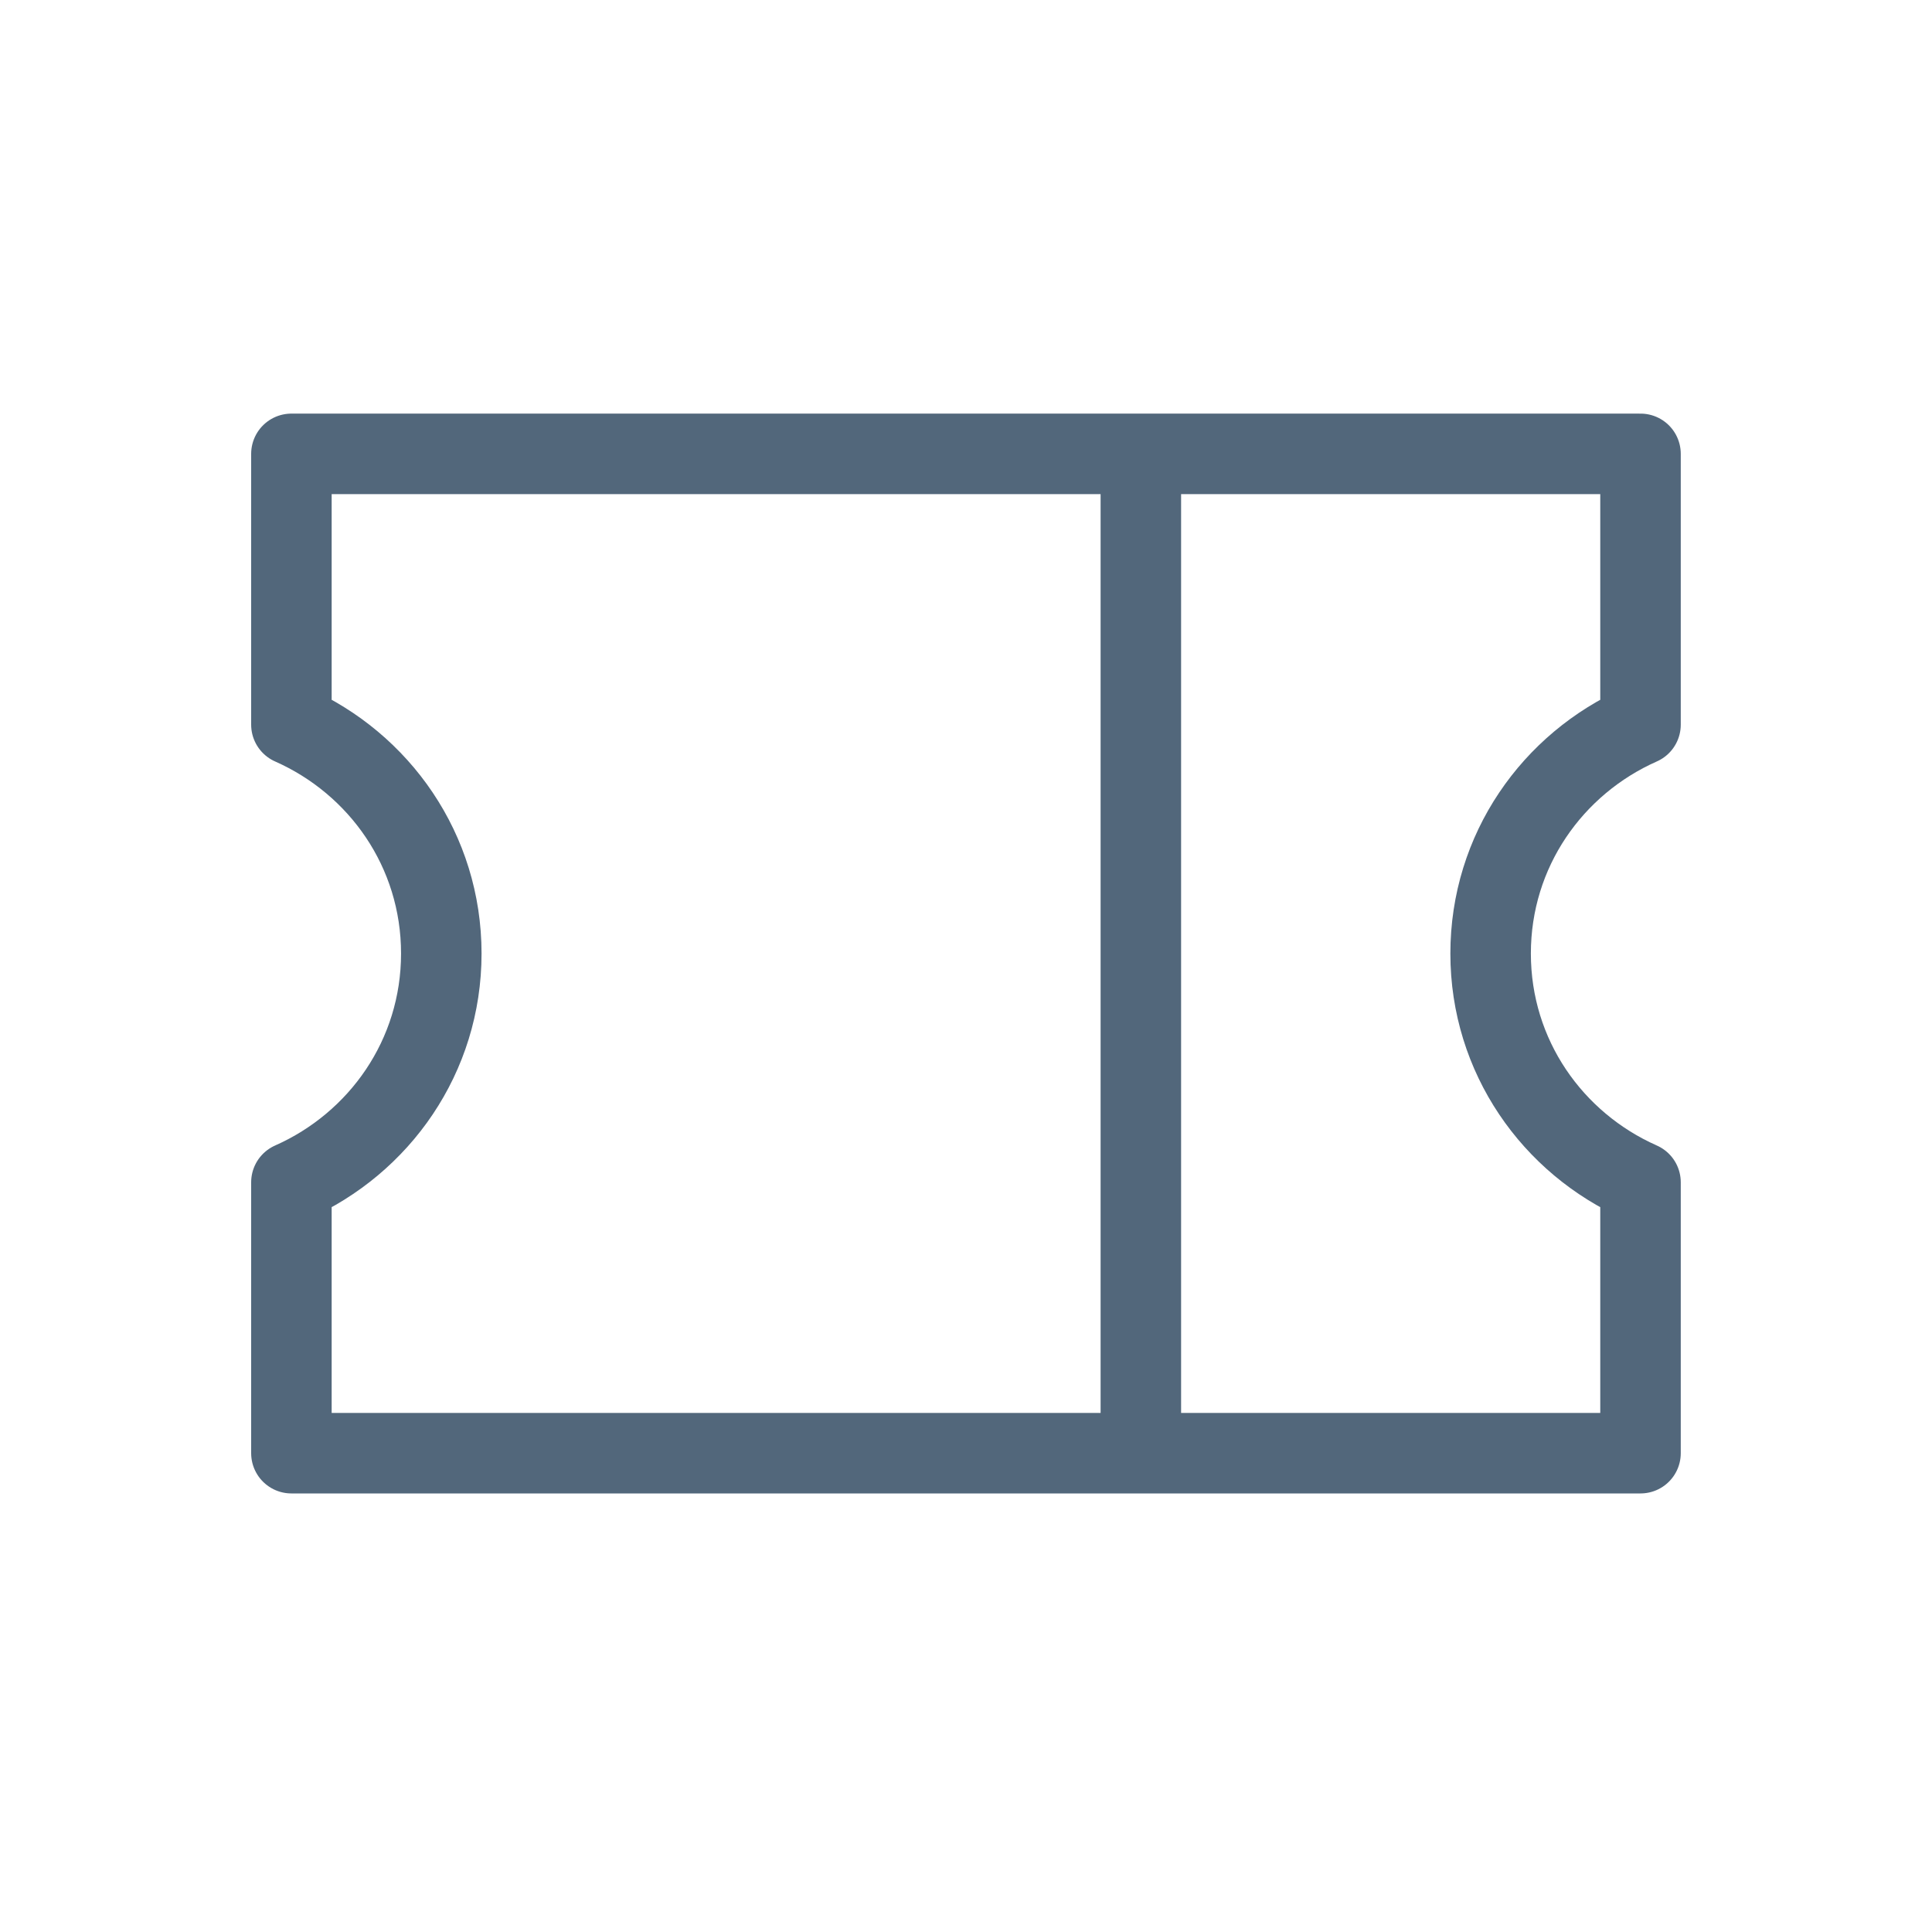
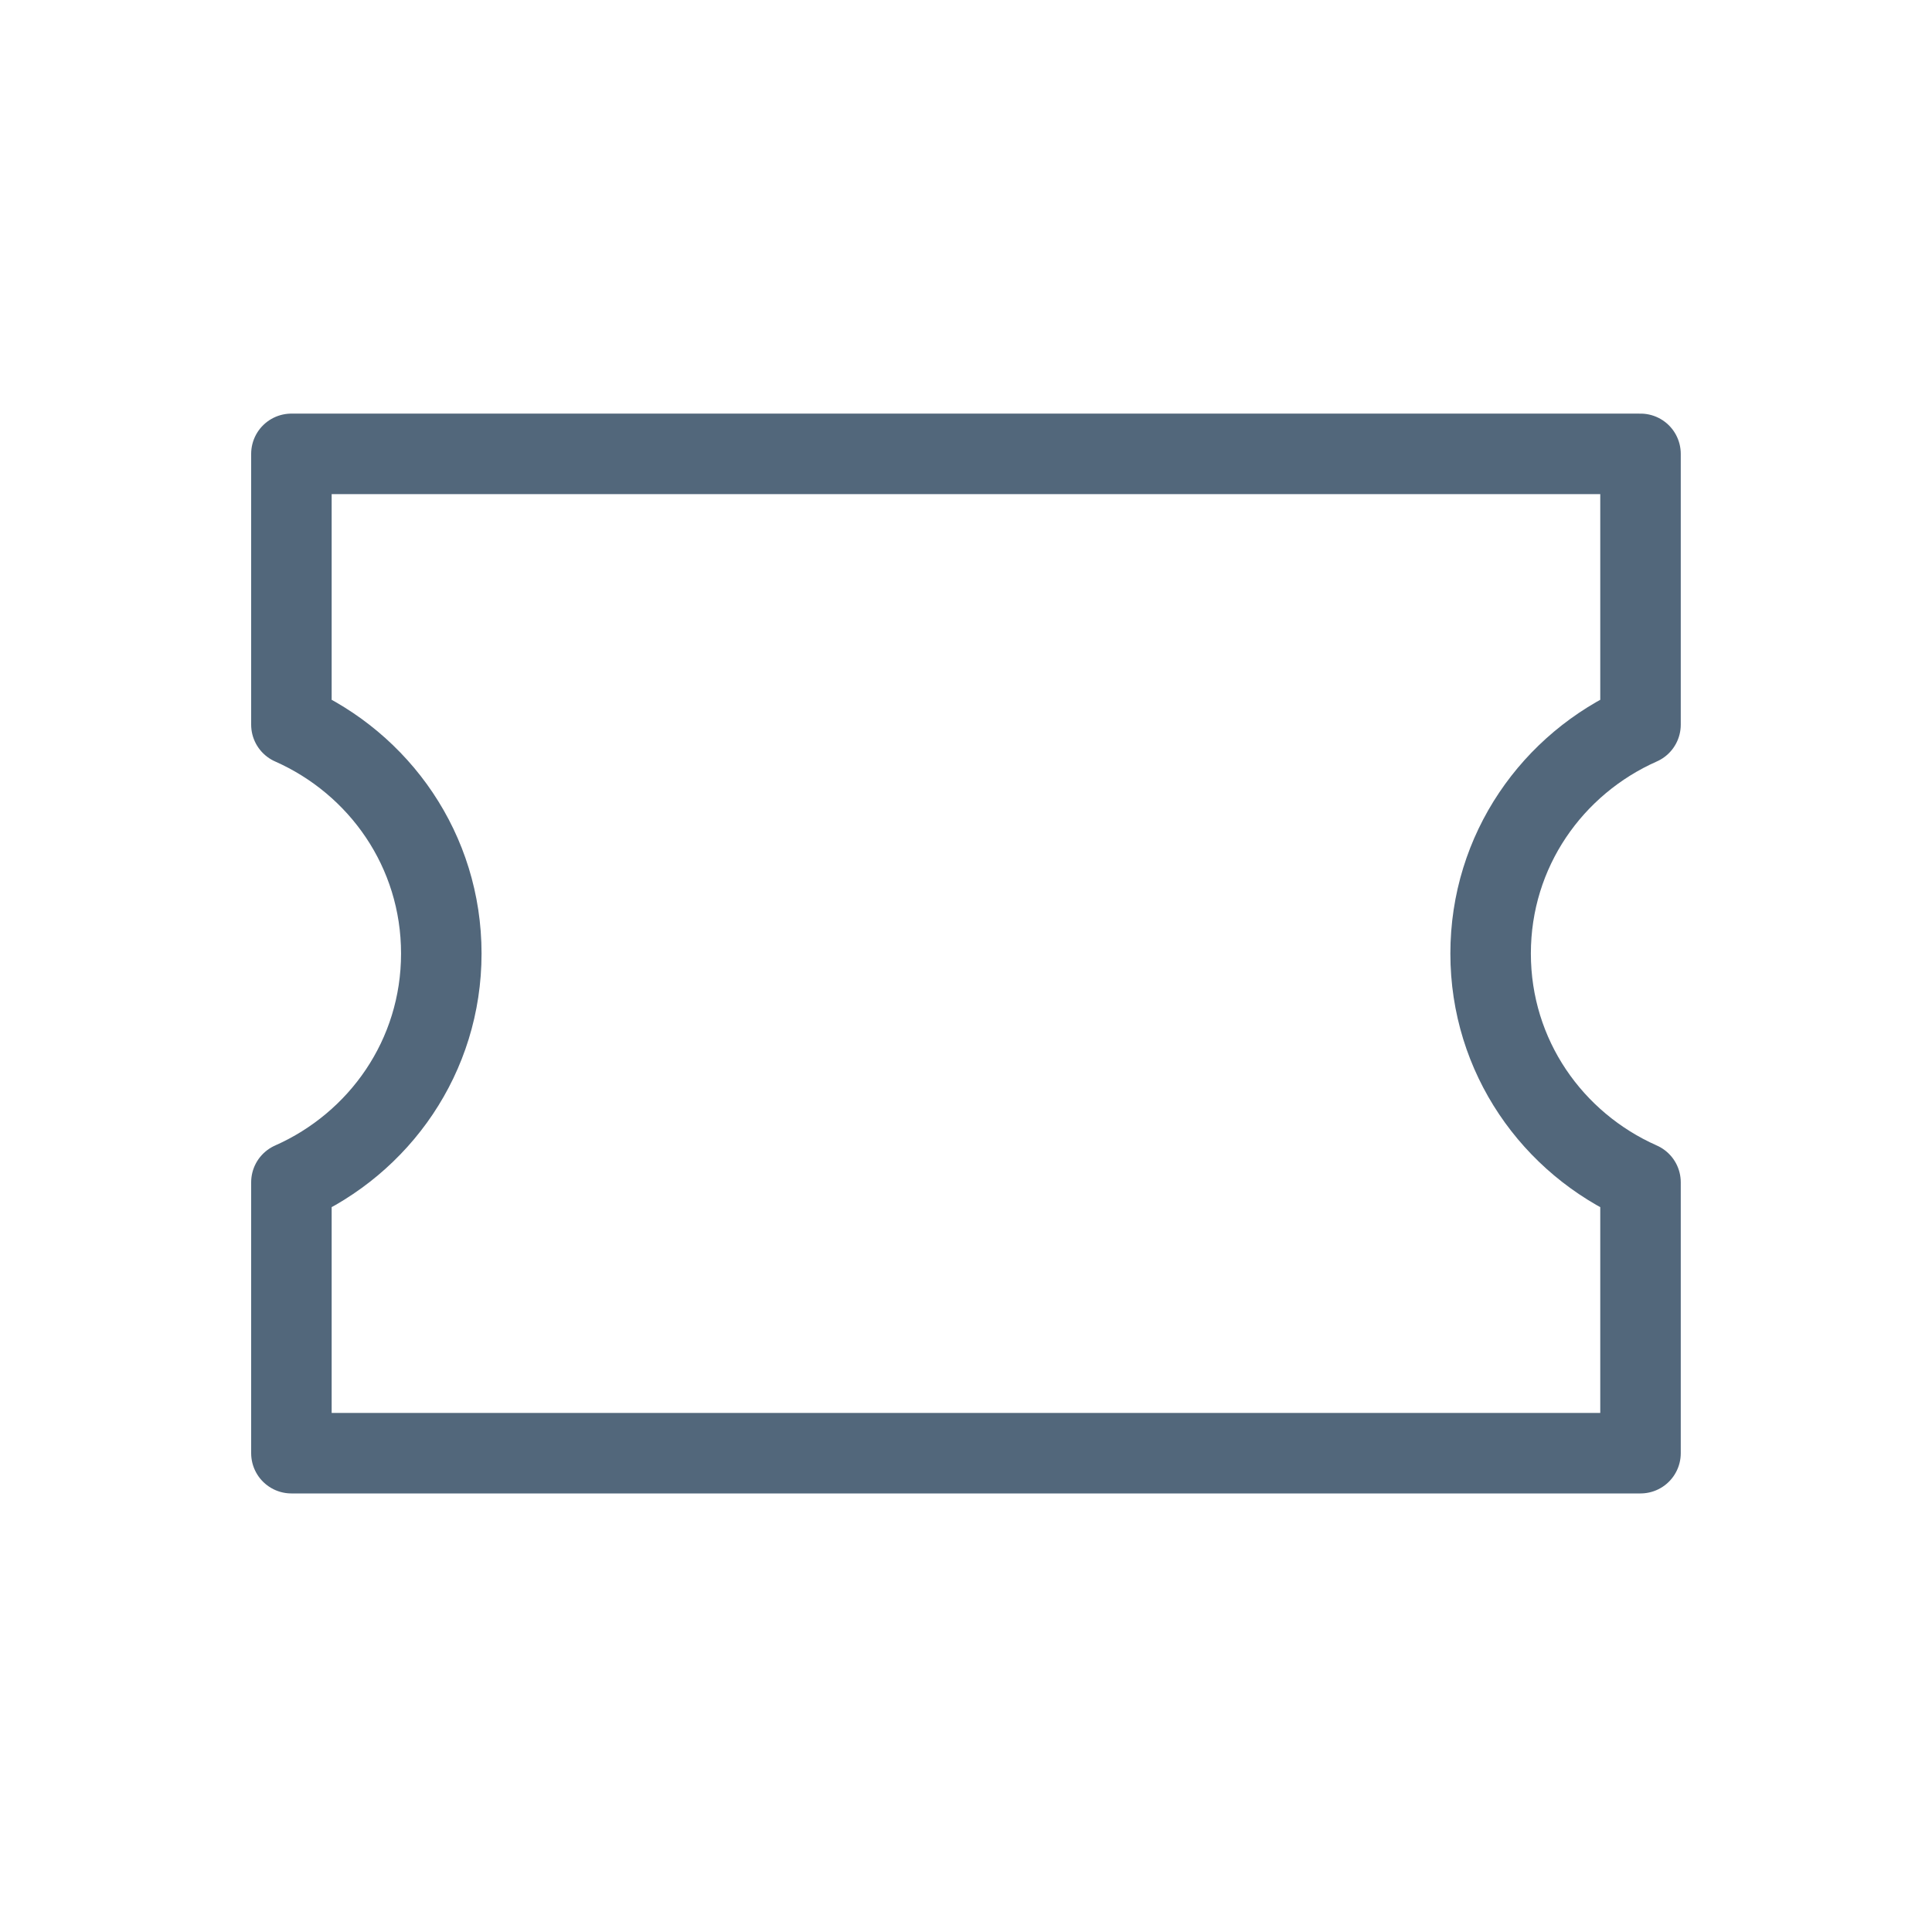
<svg xmlns="http://www.w3.org/2000/svg" width="24" height="24" viewBox="0 0 24 24" fill="none">
  <path d="M20.379 9.002V5.638H3.62V9.002C4.713 9.486 5.482 10.566 5.482 11.845C5.482 13.123 4.713 14.203 3.62 14.687V18.052H20.379V14.687C19.286 14.203 18.517 13.123 18.517 11.845C18.517 10.566 19.286 9.486 20.379 9.002Z" stroke="#52677B" stroke-linejoin="round" />
-   <path d="M14.172 5.948V18.362" stroke="#52677B" stroke-linejoin="round" />
</svg>